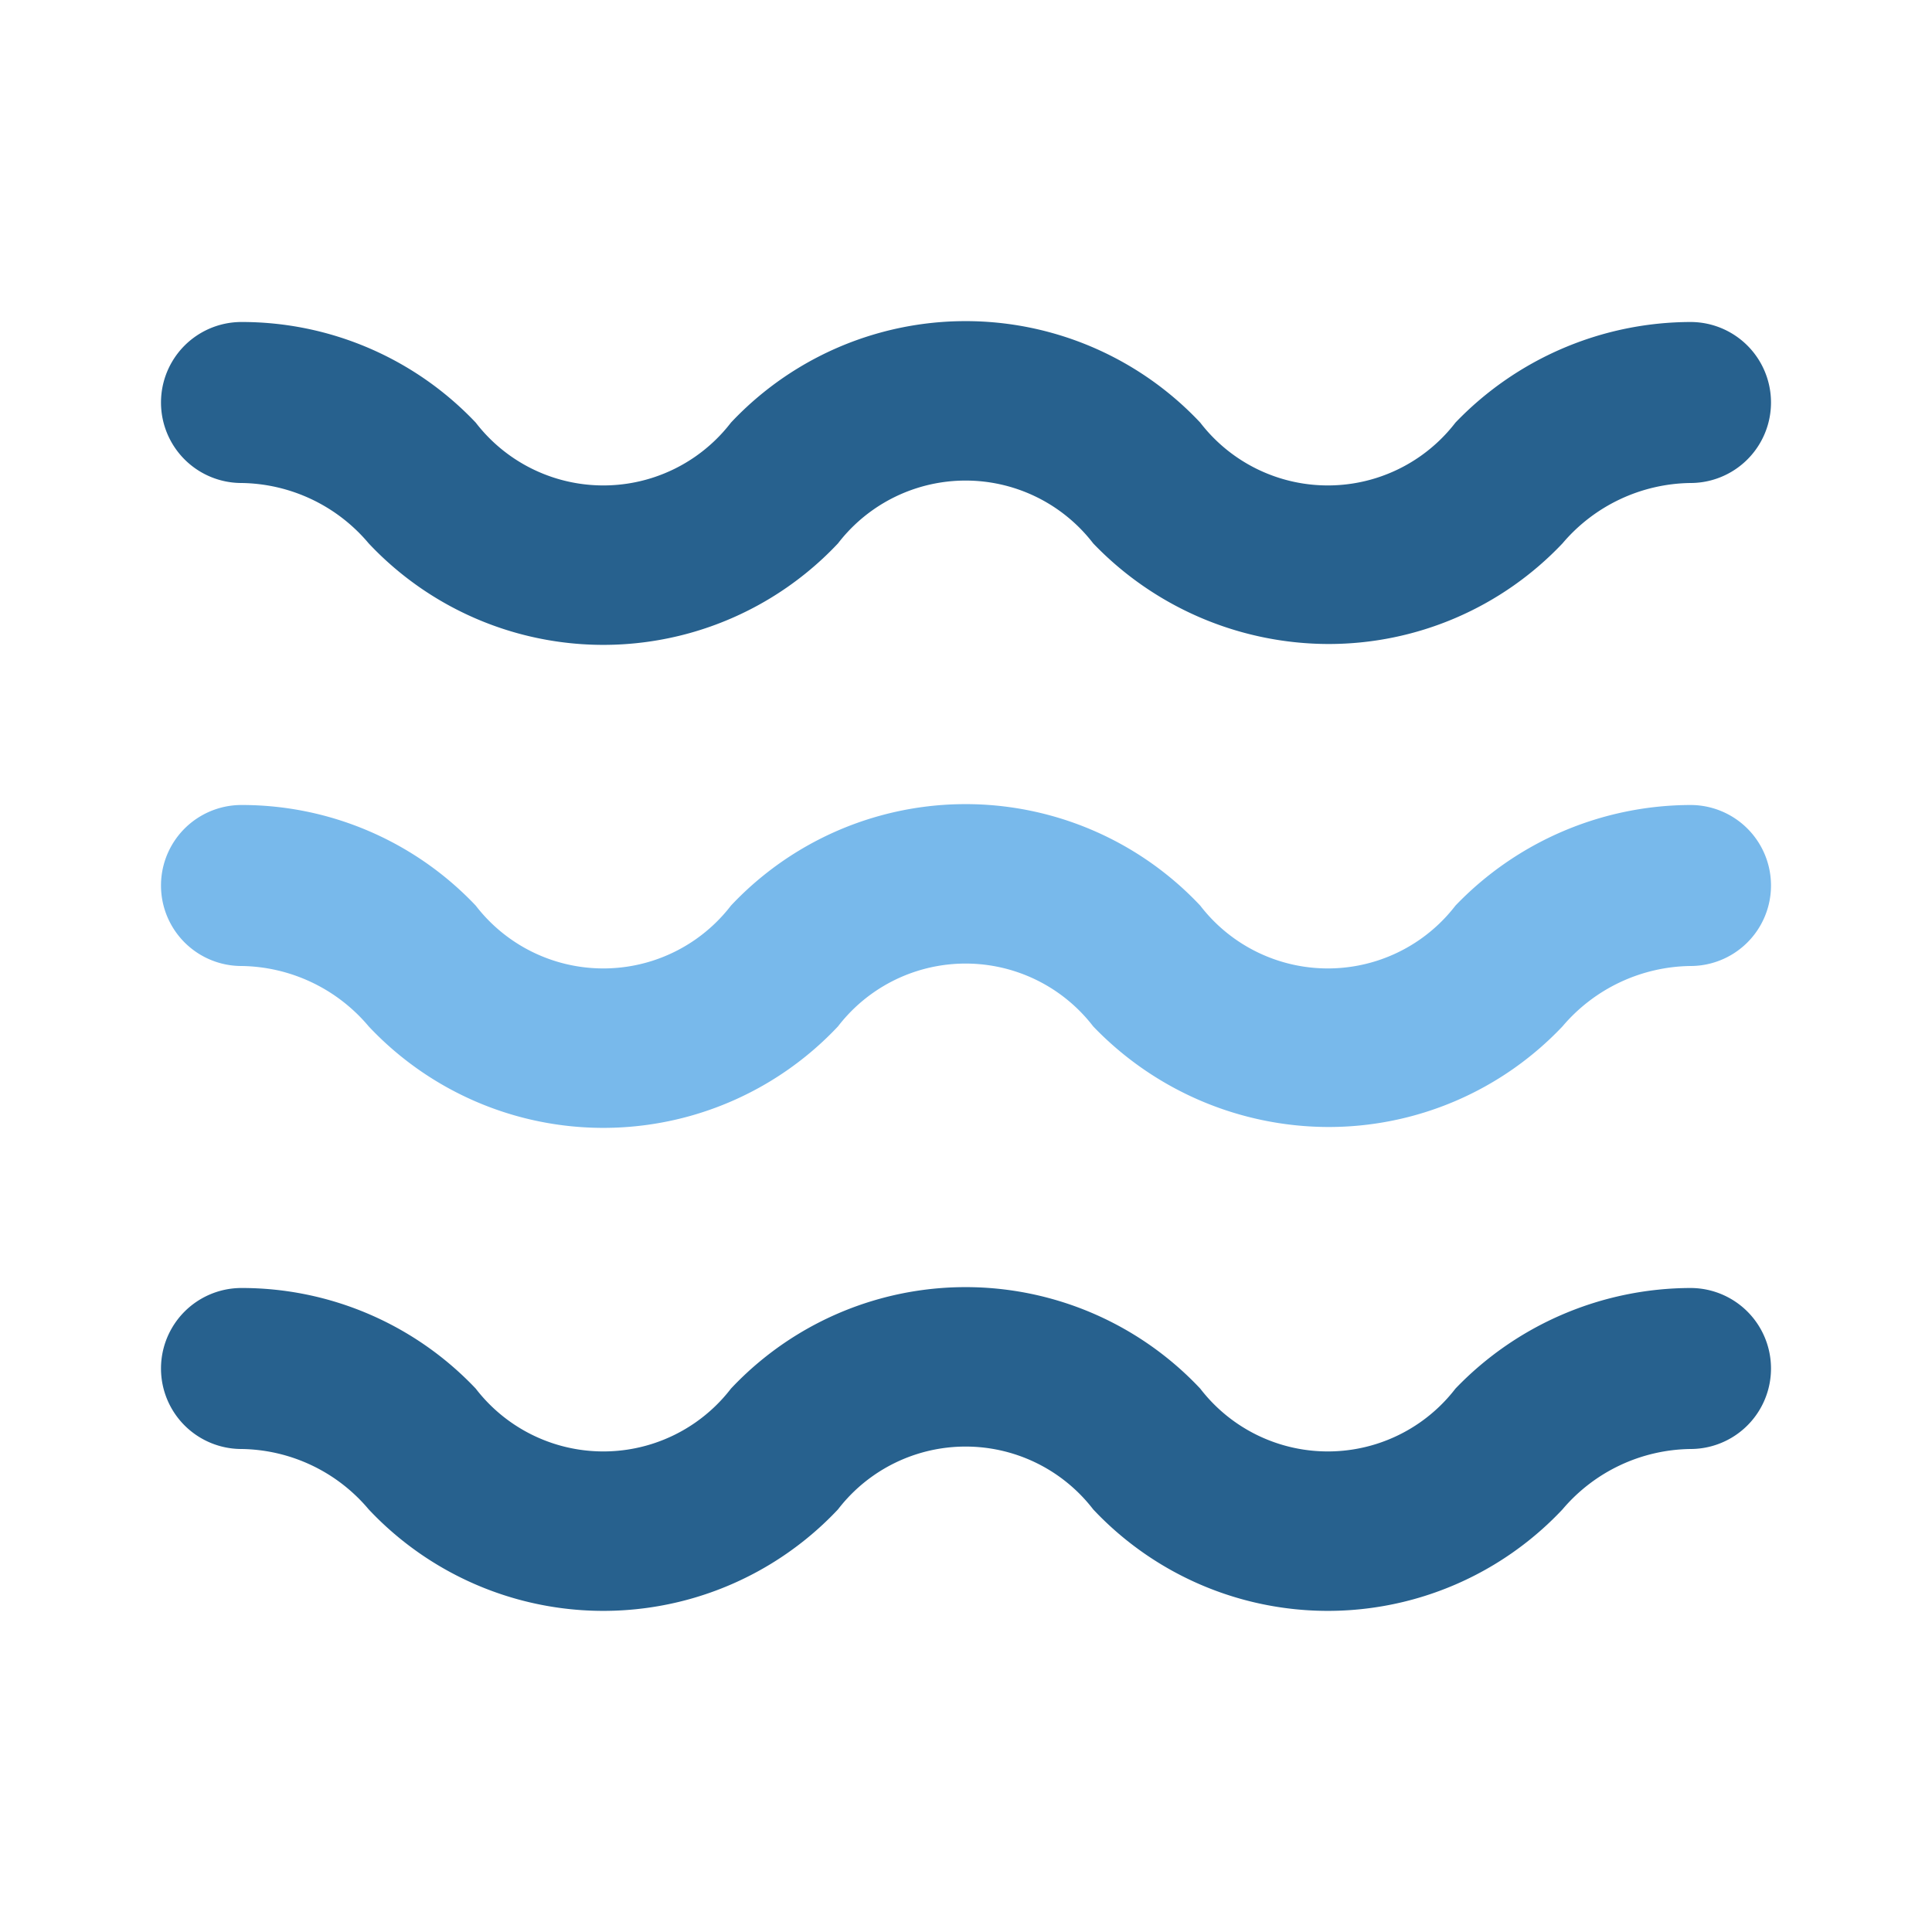
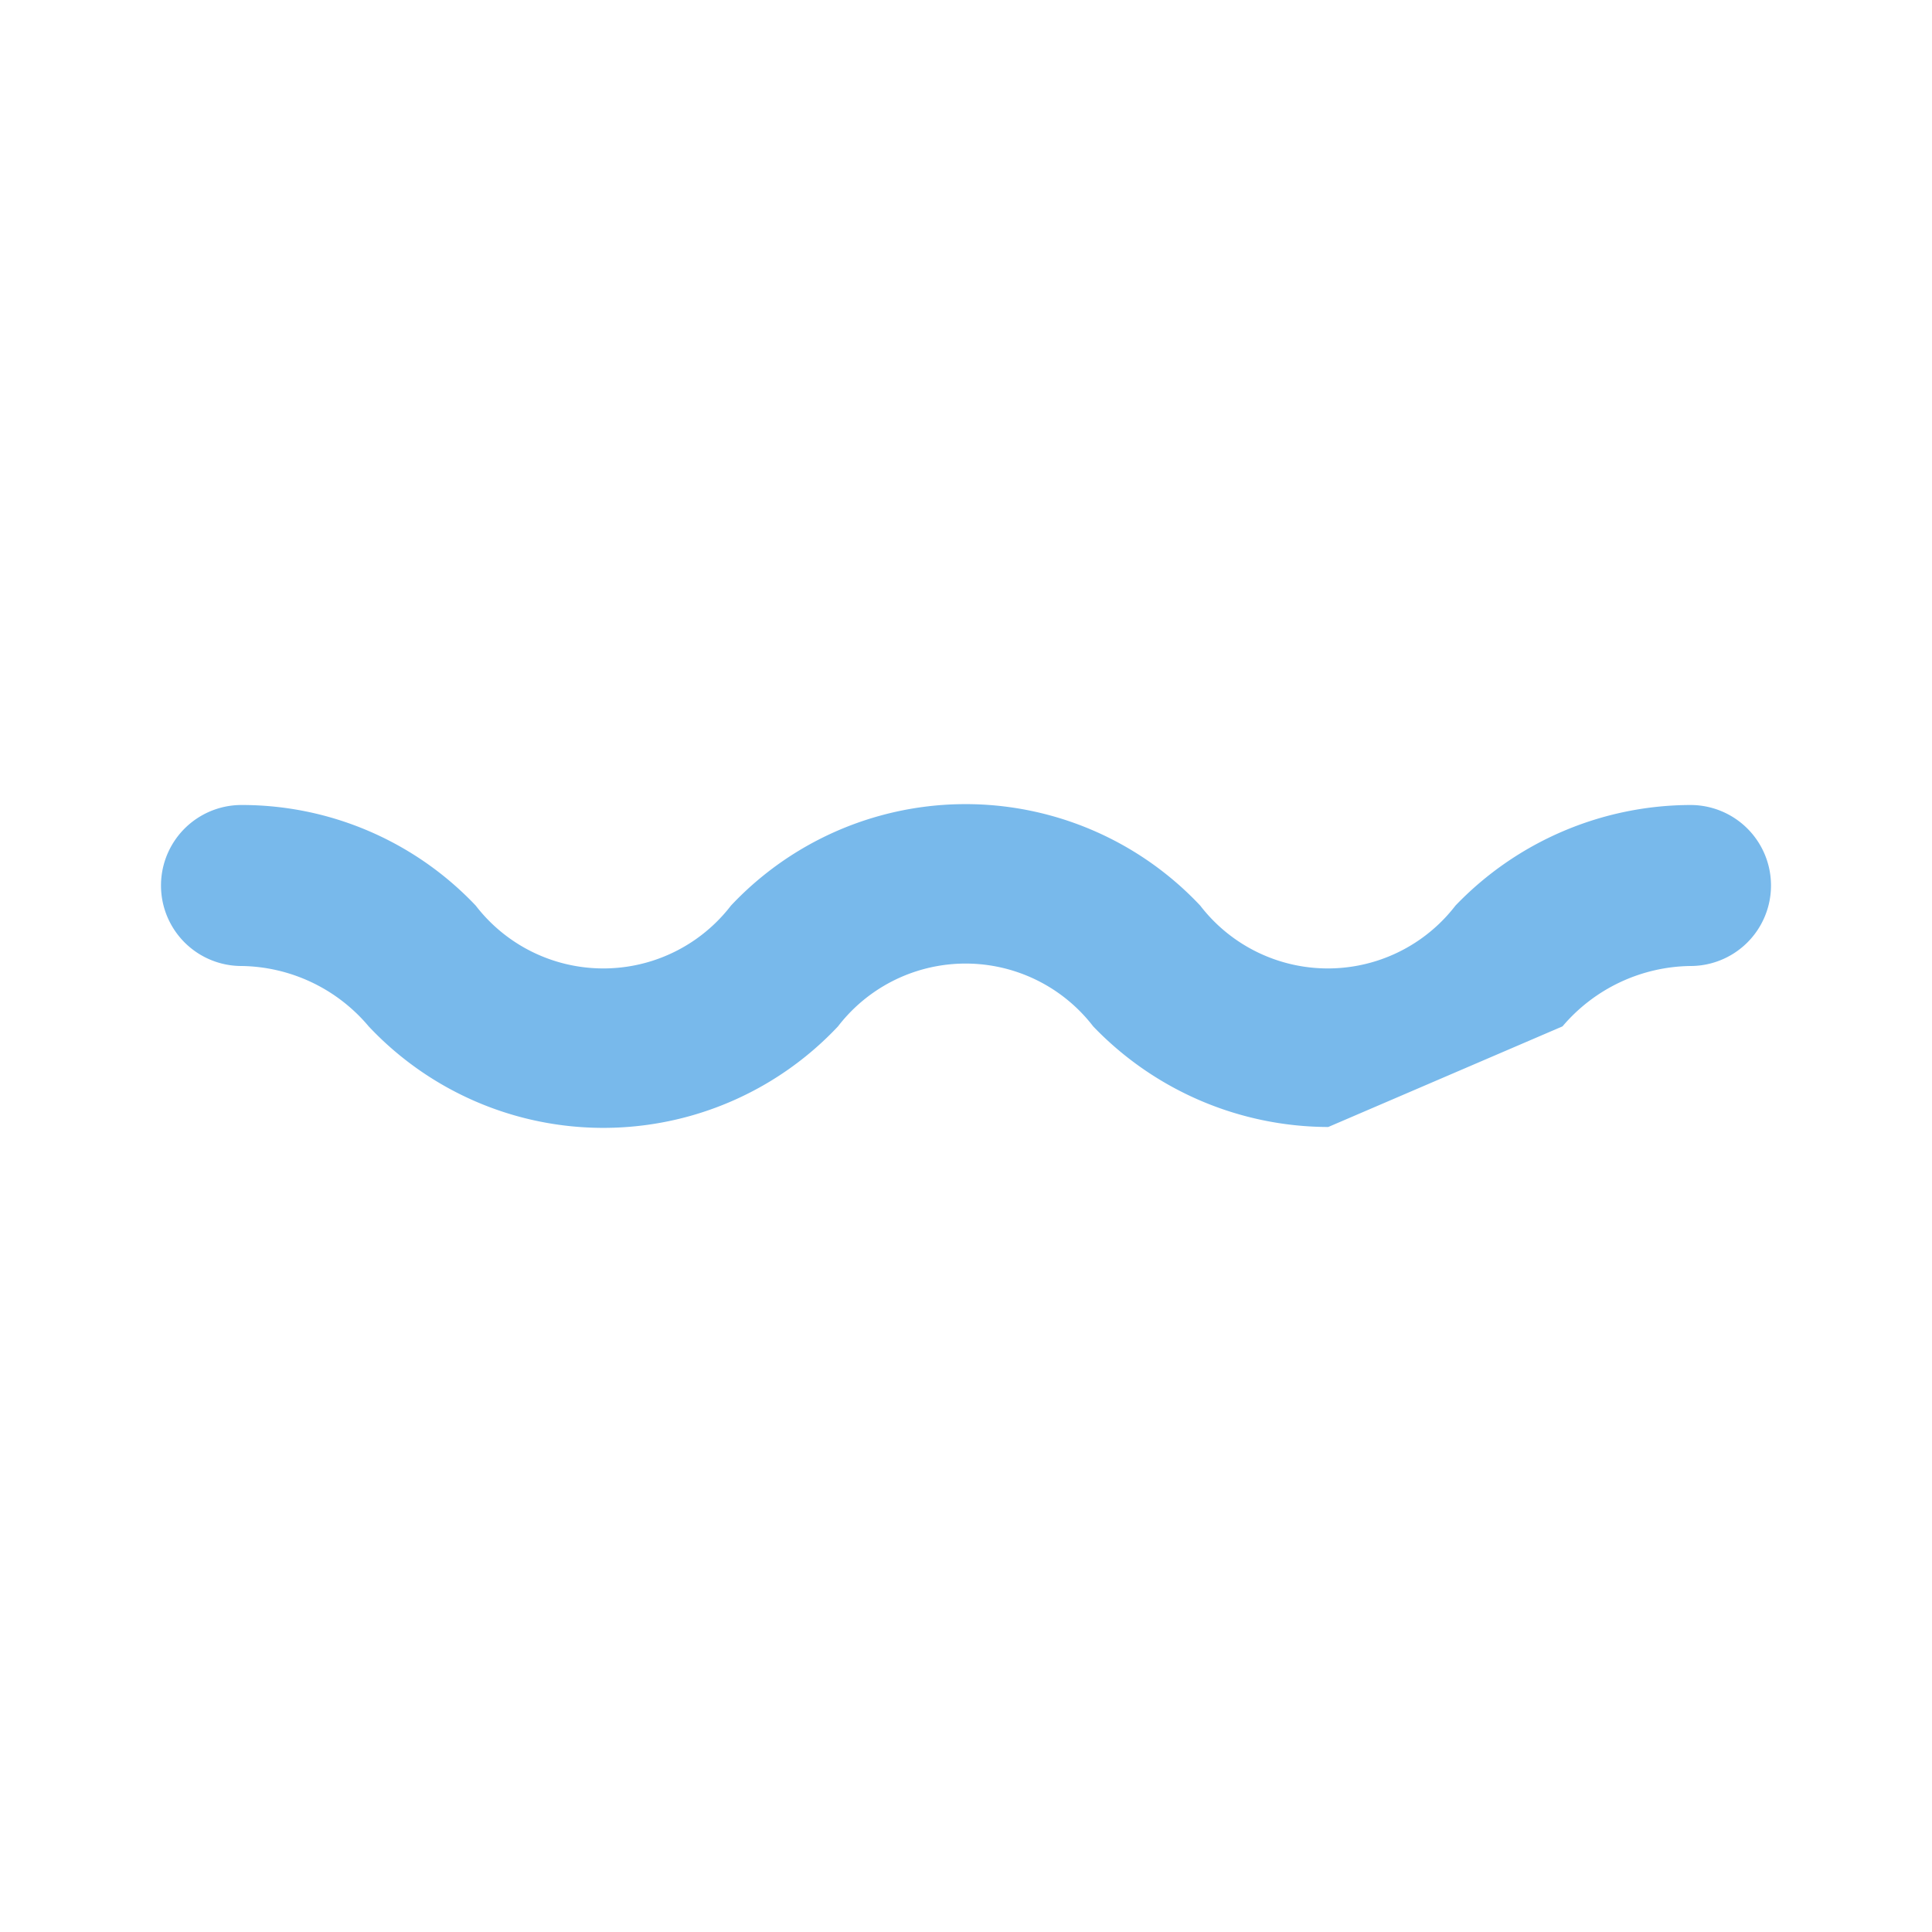
<svg xmlns="http://www.w3.org/2000/svg" fill="#000" width="800" height="800" viewBox="0 0 24 24" id="wave" data-name="Flat Color" class="icon flat-color">
-   <path id="secondary" d="M16.5 14a4.06 4.06.0 01-2.92-1.25 2 2 0 00-3.17.0 4 4 0 01-5.83.0A2.1 2.1.0 003 12a1 1 0 010-2 4 4 0 012.91 1.25 2 2 0 003.17.0 4 4 0 015.83.0 2 2 0 003.17.0A4.06 4.06.0 0121 10a1 1 0 010 2 2.12 2.12.0 00-1.59.75A4 4 0 0116.5 14z" style="fill:#78b9eb" />
-   <path id="primary" d="M16.5 8a4.06 4.06.0 01-2.92-1.25 2 2 0 00-3.17.0 4 4 0 01-5.83.0A2.1 2.1.0 003 6 1 1 0 013 4 4 4 0 015.91 5.25a2 2 0 003.17.0 4 4 0 015.83.0 2 2 0 003.17.0A4.06 4.06.0 0121 4a1 1 0 010 2 2.12 2.12.0 00-1.59.75A4 4 0 0116.5 8zm2.91 10.75A2.12 2.12.0 0121 18a1 1 0 000-2 4.06 4.06.0 00-2.92 1.25 2 2 0 01-3.17.0 4 4 0 00-5.83.0 2 2 0 01-3.17.0A4 4 0 003 16a1 1 0 000 2 2.1 2.1.0 011.58.75 4 4 0 005.83.0 2 2 0 013.17.0 4 4 0 005.83.0z" style="fill:#27618e" />
+   <path id="secondary" d="M16.5 14a4.06 4.06.0 01-2.92-1.25 2 2 0 00-3.17.0 4 4 0 01-5.83.0A2.1 2.1.0 003 12a1 1 0 010-2 4 4 0 012.91 1.25 2 2 0 003.17.0 4 4 0 015.83.0 2 2 0 003.17.0A4.06 4.06.0 0121 10a1 1 0 010 2 2.12 2.12.0 00-1.59.75z" style="fill:#78b9eb" />
</svg>